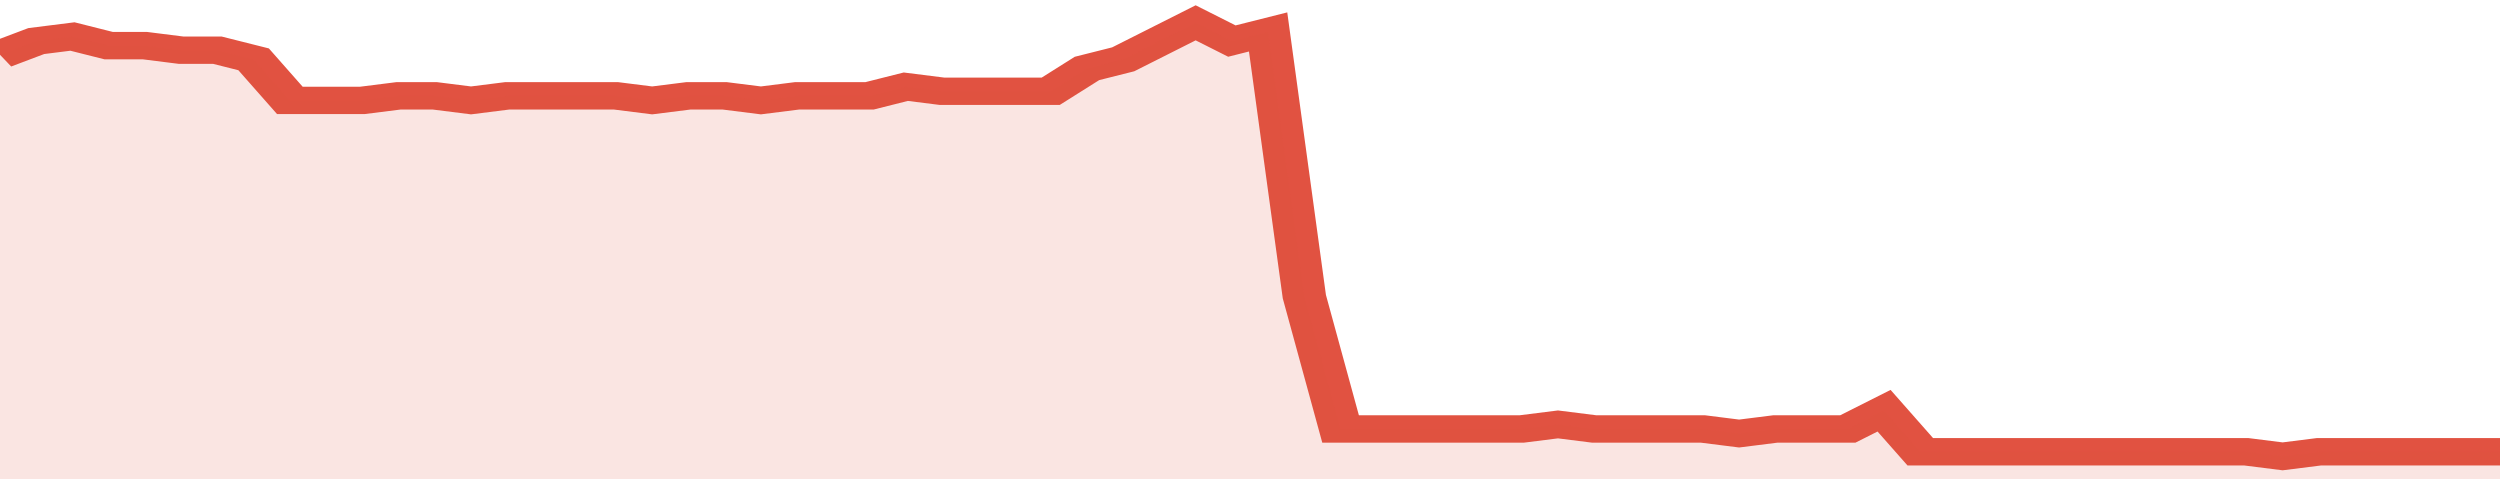
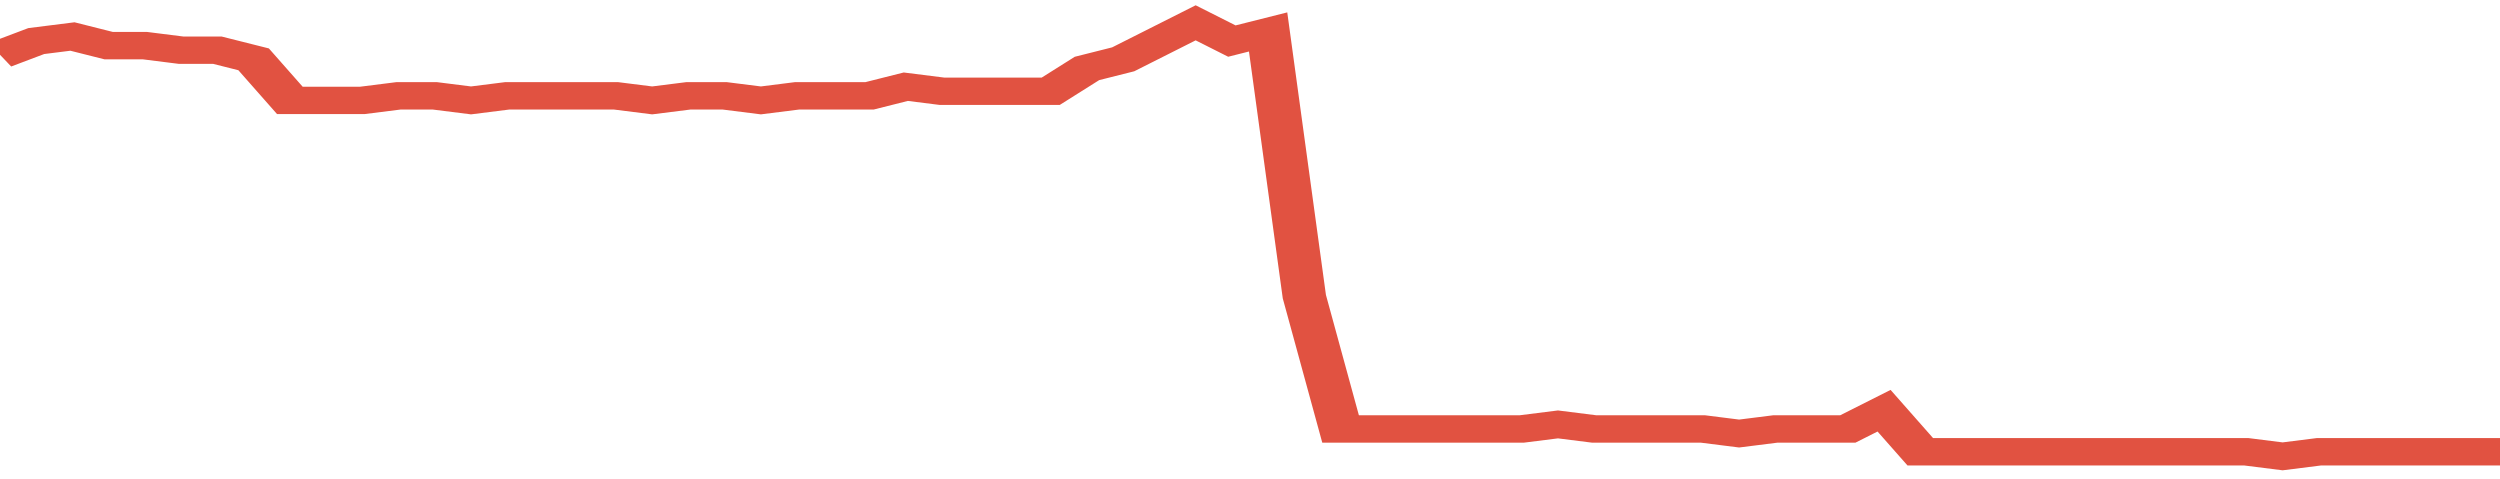
<svg xmlns="http://www.w3.org/2000/svg" viewBox="0 0 345 105" width="120" height="23" preserveAspectRatio="none">
  <polyline fill="none" stroke="#E15241" stroke-width="6" points="0, 12 5, 9 10, 8 15, 10 20, 10 25, 11 30, 11 35, 13 40, 22 45, 22 50, 22 55, 21 60, 21 65, 22 70, 21 75, 21 80, 21 85, 21 90, 22 95, 21 100, 21 105, 22 110, 21 115, 21 120, 21 125, 19 130, 20 135, 20 140, 20 145, 20 150, 15 155, 13 160, 9 165, 5 170, 9 175, 7 180, 65 185, 94 190, 94 195, 94 200, 94 205, 94 210, 94 215, 93 220, 94 225, 94 230, 94 235, 94 240, 95 245, 94 250, 94 255, 94 260, 90 265, 99 270, 99 275, 99 280, 99 285, 99 290, 99 295, 99 300, 99 305, 99 310, 99 315, 100 320, 99 325, 99 330, 99 335, 99 340, 99 345, 99 345, 99 "> </polyline>
-   <polygon fill="#E15241" opacity="0.15" points="0, 105 0, 12 5, 9 10, 8 15, 10 20, 10 25, 11 30, 11 35, 13 40, 22 45, 22 50, 22 55, 21 60, 21 65, 22 70, 21 75, 21 80, 21 85, 21 90, 22 95, 21 100, 21 105, 22 110, 21 115, 21 120, 21 125, 19 130, 20 135, 20 140, 20 145, 20 150, 15 155, 13 160, 9 165, 5 170, 9 175, 7 180, 65 185, 94 190, 94 195, 94 200, 94 205, 94 210, 94 215, 93 220, 94 225, 94 230, 94 235, 94 240, 95 245, 94 250, 94 255, 94 260, 90 265, 99 270, 99 275, 99 280, 99 285, 99 290, 99 295, 99 300, 99 305, 99 310, 99 315, 100 320, 99 325, 99 330, 99 335, 99 340, 99 345, 99 345, 105 " />
</svg>